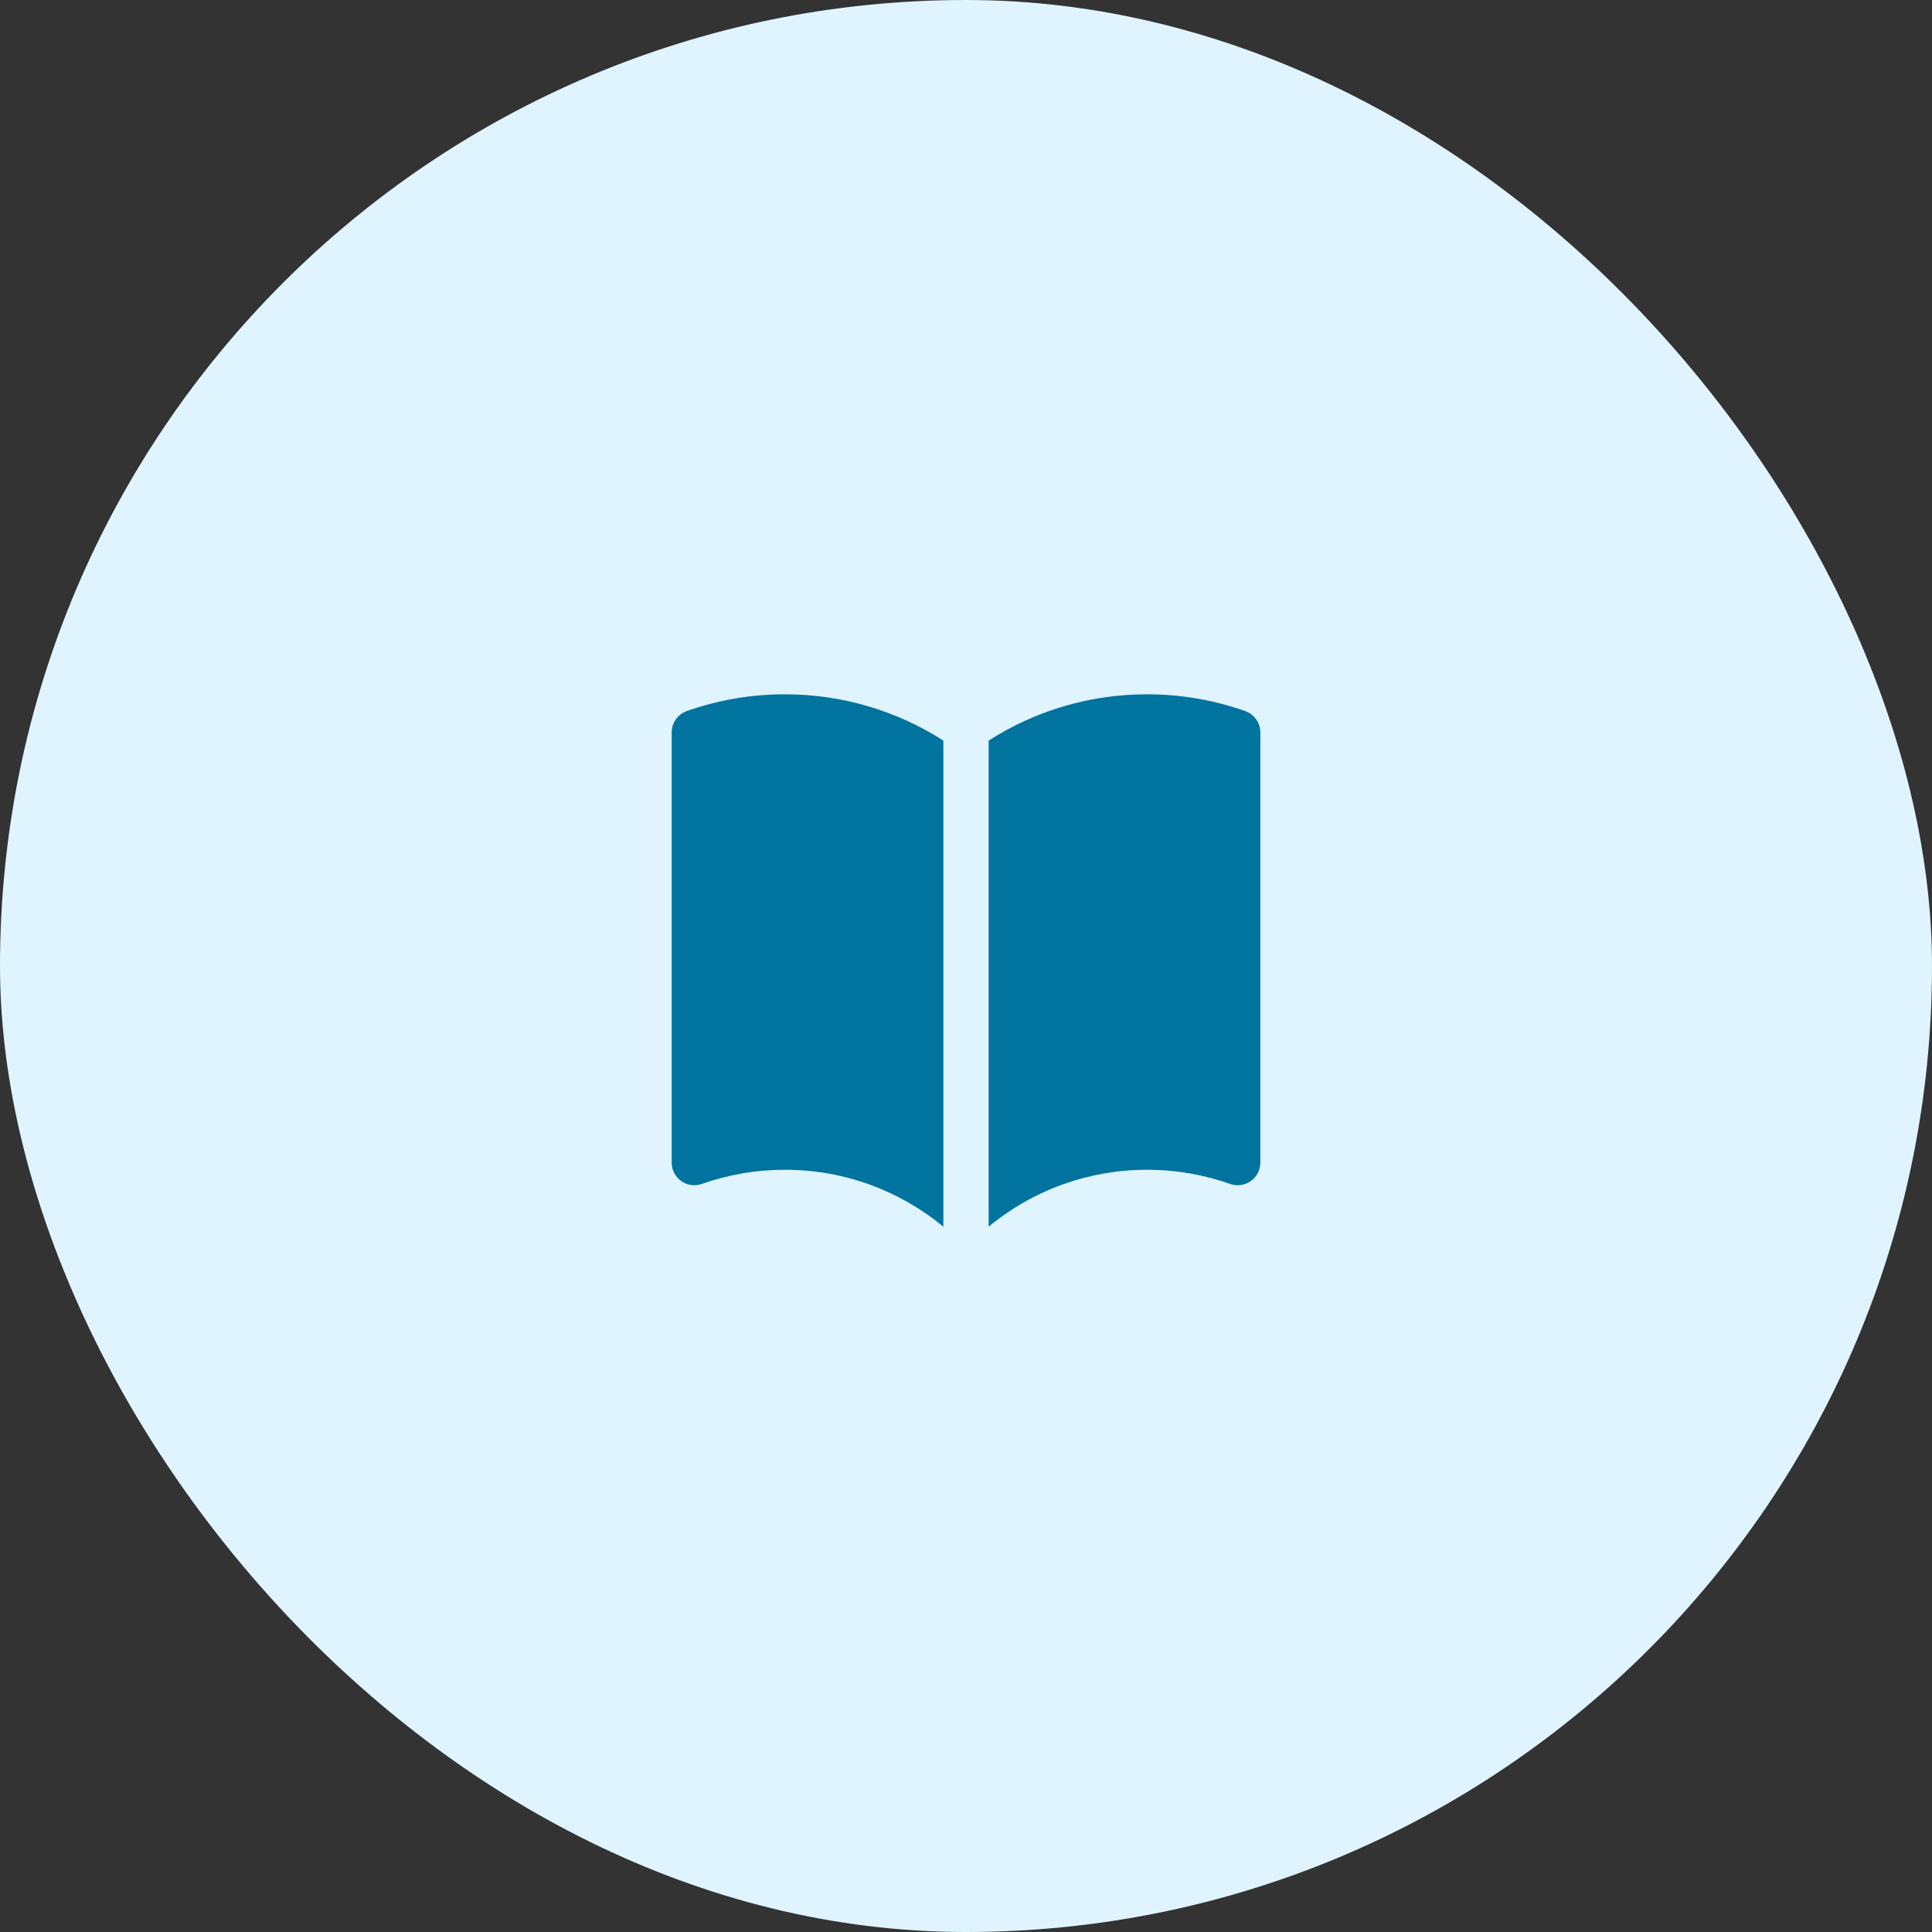
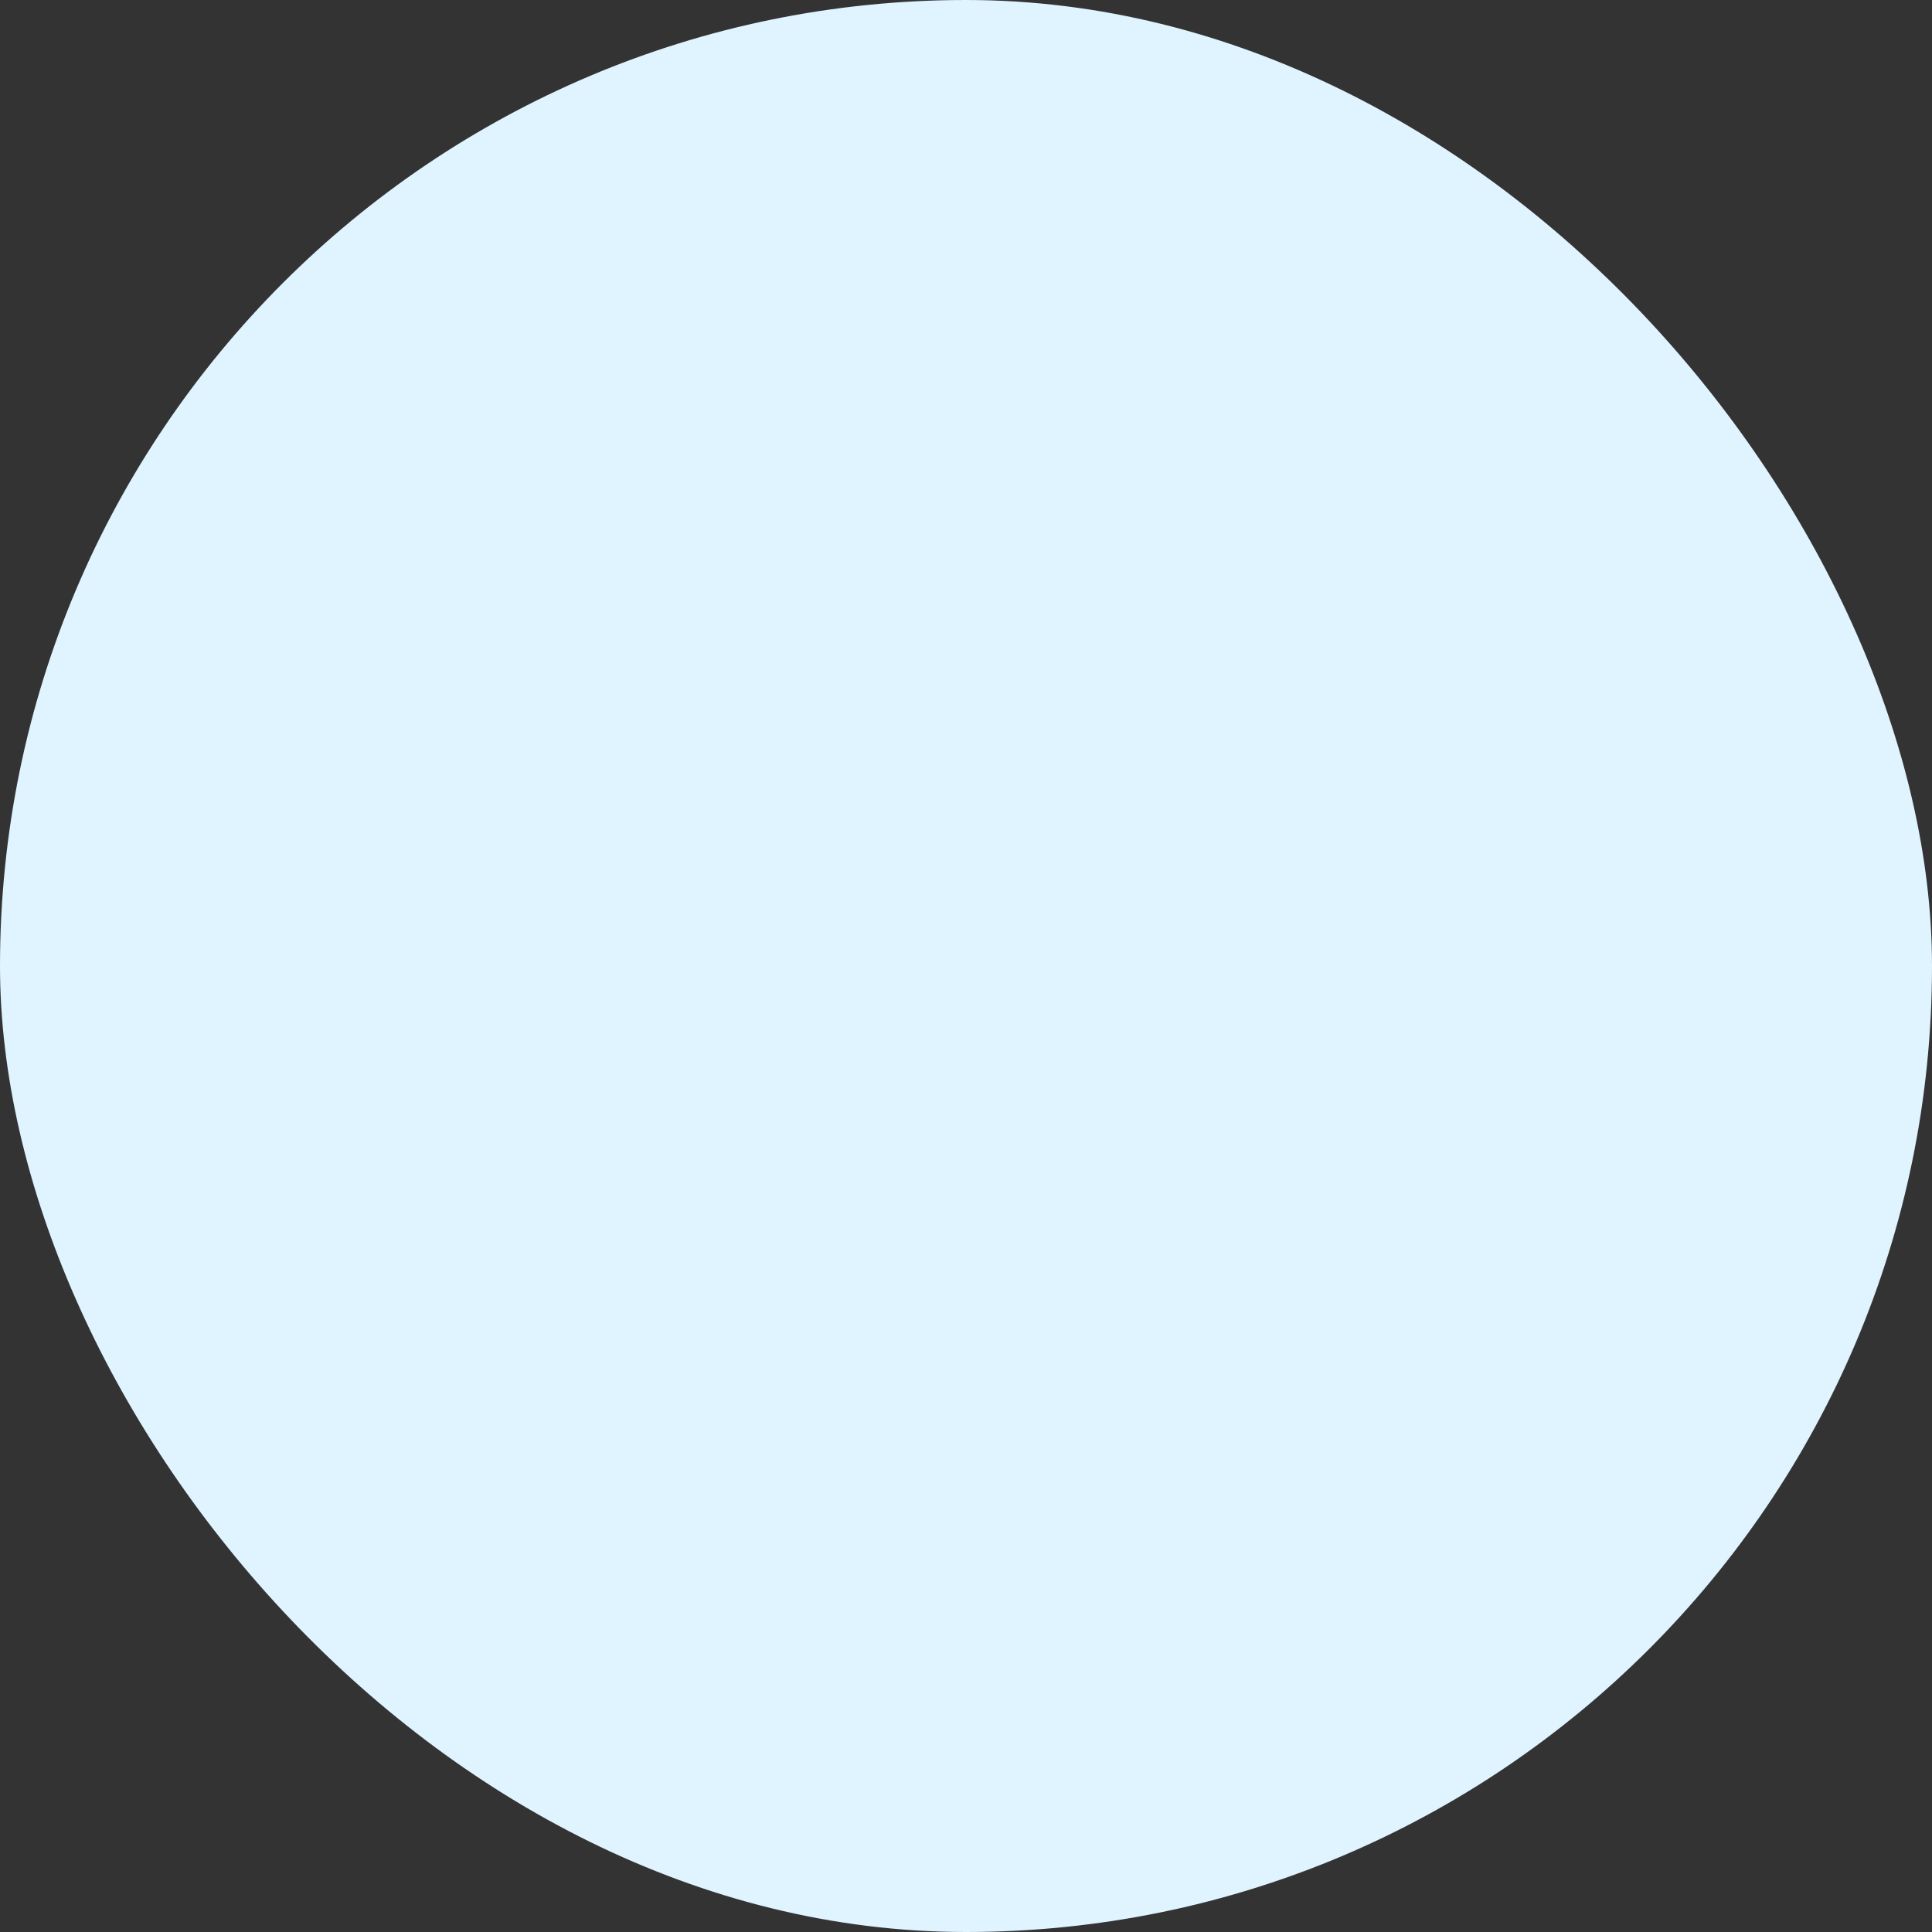
<svg xmlns="http://www.w3.org/2000/svg" width="64" height="64" viewBox="0 0 64 64" fill="none">
  <rect x="0" y="0" width="64" height="64" fill="#333333" stroke="none" />
  <rect width="64" height="64" rx="32" fill="#DFF4FF" />
-   <path d="M31.25 24.533C29.683 23.529 27.861 22.997 26 23C24.893 22.999 23.794 23.187 22.75 23.555C22.604 23.607 22.477 23.702 22.388 23.829C22.298 23.956 22.25 24.107 22.25 24.262V38.512C22.25 38.632 22.279 38.75 22.334 38.857C22.389 38.963 22.469 39.055 22.567 39.124C22.665 39.194 22.778 39.238 22.897 39.255C23.016 39.271 23.137 39.259 23.25 39.219C24.133 38.907 25.063 38.749 26 38.75C27.995 38.75 29.823 39.457 31.25 40.636V24.533ZM32.75 40.636C34.226 39.414 36.084 38.747 38 38.75C38.966 38.75 39.89 38.916 40.75 39.22C40.863 39.26 40.984 39.272 41.103 39.256C41.222 39.239 41.335 39.194 41.433 39.125C41.531 39.056 41.611 38.964 41.666 38.857C41.721 38.75 41.75 38.632 41.75 38.512V24.262C41.75 24.107 41.702 23.956 41.612 23.829C41.523 23.702 41.396 23.607 41.25 23.555C40.206 23.187 39.107 22.999 38 23C36.139 22.997 34.317 23.529 32.75 24.533V40.636Z" fill="#00739F" />
</svg>